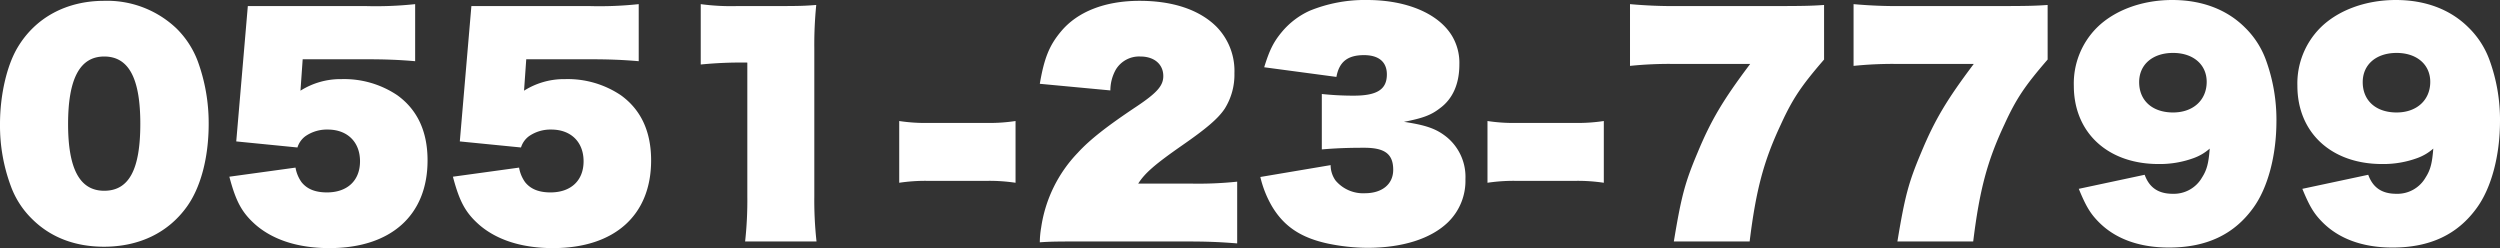
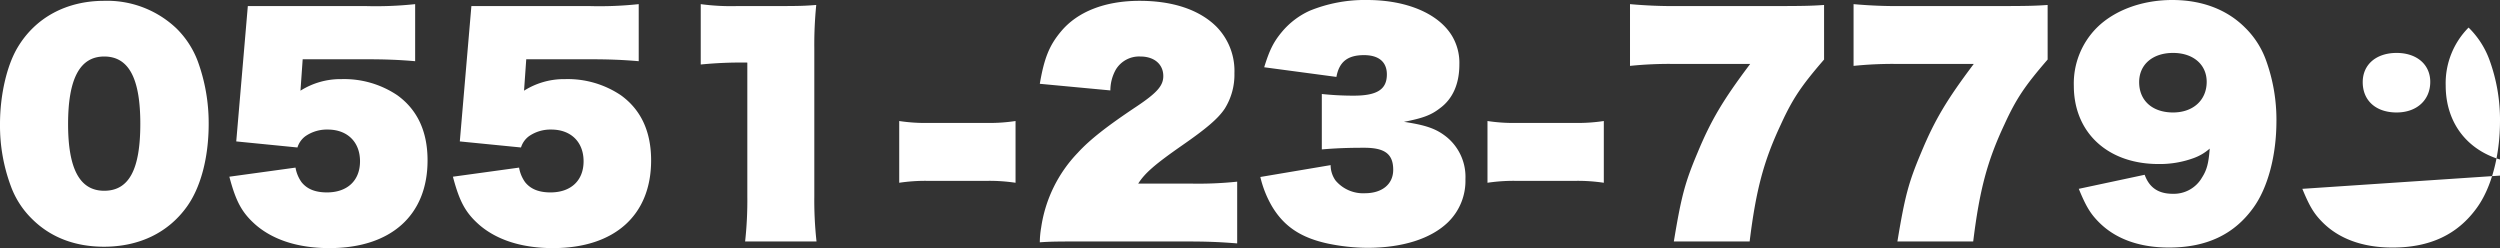
<svg xmlns="http://www.w3.org/2000/svg" width="544.14" height="54" viewBox="0 0 544.14 54">
  <rect x="0" y="0" width="544.14" height="54" fill="#333333" stroke="none" />
-   <path id="パス_260" data-name="パス 260" d="M-249.78,3.66c7.62,0,13.92-3,18-8.64,3.06-4.2,4.8-10.74,4.8-18.12a39.25,39.25,0,0,0-2.4-13.68A19.8,19.8,0,0,0-234-43.86a21.89,21.89,0,0,0-15.72-6c-8.16,0-14.94,3.6-18.84,10.14-2.34,3.9-3.84,10.32-3.84,16.68A37.821,37.821,0,0,0-270-9.42a19.182,19.182,0,0,0,4.56,7.02C-261.42,1.62-256.08,3.66-249.78,3.66Zm.06-12.18c-5.28,0-7.86-4.68-7.86-14.52,0-9.9,2.58-14.7,7.86-14.7,5.34,0,7.86,4.74,7.86,14.64C-241.86-13.14-244.32-8.52-249.72-8.52Zm42.06-9.42a4.824,4.824,0,0,1,1.74-2.46,8.192,8.192,0,0,1,4.86-1.44c4.26,0,7.02,2.7,7.02,6.9s-2.76,6.78-7.2,6.78c-2.52,0-4.32-.72-5.52-2.22a7.617,7.617,0,0,1-1.32-3.18l-14.4,1.98c1.44,5.46,2.76,7.86,5.76,10.5,3.84,3.3,9.3,5.04,16.02,5.04,13.38,0,21.36-7.14,21.36-19.08,0-6.24-2.16-10.98-6.54-14.16a20.74,20.74,0,0,0-12.18-3.54A16.266,16.266,0,0,0-207-30.3l.48-6.84h13.8c4.14,0,7.2.12,10.68.42V-49.14a79.925,79.925,0,0,1-10.8.42h-25.62l-2.52,29.46Zm48.66,0a4.824,4.824,0,0,1,1.74-2.46,8.192,8.192,0,0,1,4.86-1.44c4.26,0,7.02,2.7,7.02,6.9s-2.76,6.78-7.2,6.78c-2.52,0-4.32-.72-5.52-2.22a7.617,7.617,0,0,1-1.32-3.18l-14.4,1.98c1.44,5.46,2.76,7.86,5.76,10.5,3.84,3.3,9.3,5.04,16.02,5.04,13.38,0,21.36-7.14,21.36-19.08,0-6.24-2.16-10.98-6.54-14.16a20.74,20.74,0,0,0-12.18-3.54,16.266,16.266,0,0,0-8.94,2.52l.48-6.84h13.8c4.14,0,7.2.12,10.68.42V-49.14a79.925,79.925,0,0,1-10.8.42H-169.8l-2.52,29.46Zm47.1-30.78a48.976,48.976,0,0,1-7.98-.42V-36a88.815,88.815,0,0,1,10.14-.42v29.1a82.464,82.464,0,0,1-.48,9.84h15.54a81.816,81.816,0,0,1-.48-9.84v-32.1a87.728,87.728,0,0,1,.42-9.54c-2.34.18-3.36.24-8.28.24ZM-51.36-23.7a37.415,37.415,0,0,1-5.94.42H-70.74a36.9,36.9,0,0,1-5.94-.42v13.44a38.464,38.464,0,0,1,5.94-.42H-57.3a38.464,38.464,0,0,1,5.94.42ZM-14.1,2.52c4.44,0,7.26.12,10.98.42V-10.5a80.865,80.865,0,0,1-10.14.42h-11.4c1.44-2.28,3.66-4.2,9.42-8.22,5.46-3.78,7.98-5.94,9.42-8.1a13.943,13.943,0,0,0,2.1-7.68,13.743,13.743,0,0,0-3.96-10.2c-3.72-3.66-9.48-5.58-16.68-5.58-7.5,0-13.5,2.34-17.1,6.66-2.52,3-3.66,5.76-4.62,11.4l15.36,1.44a9.26,9.26,0,0,1,1.2-4.56,5.923,5.923,0,0,1,5.34-2.82c3,0,4.98,1.68,4.98,4.26,0,2.1-1.38,3.66-5.88,6.66-6.3,4.2-10.08,7.14-12.72,10.02A29.61,29.61,0,0,0-45.78-.54a19.854,19.854,0,0,0-.3,3.24c2.52-.18,4.02-.18,9.78-.18ZM1.92-11.52A23.105,23.105,0,0,0,4.44-5.16C7.08-.72,10.8,1.74,16.74,3a43.493,43.493,0,0,0,8.46.9c7.68,0,13.92-1.98,17.64-5.64a12.569,12.569,0,0,0,3.72-9.3,11.191,11.191,0,0,0-4.02-9.12c-2.28-1.86-4.56-2.64-9.36-3.36,4.02-.78,5.88-1.44,7.8-2.94C43.8-28.5,45.24-31.8,45.24-36a11.434,11.434,0,0,0-1.68-6.36c-3-4.8-9.9-7.68-18.42-7.68A31.7,31.7,0,0,0,12.66-47.7,17.037,17.037,0,0,0,6.6-43.08c-1.8,2.16-2.7,3.96-3.84,7.68l15.72,2.1c.6-3.3,2.46-4.74,6-4.74,3.24,0,4.98,1.5,4.98,4.2,0,3.24-2.1,4.62-7.2,4.62a65.053,65.053,0,0,1-6.96-.36v12.06c2.88-.24,5.4-.36,9.24-.36,4.5,0,6.3,1.38,6.3,4.8,0,3.12-2.4,5.1-6.18,5.1a7.844,7.844,0,0,1-6.36-2.76,5.749,5.749,0,0,1-1.08-3.36ZM76.68-23.7a37.415,37.415,0,0,1-5.94.42H57.3a36.9,36.9,0,0,1-5.94-.42v13.44a38.464,38.464,0,0,1,5.94-.42H70.74a38.464,38.464,0,0,1,5.94.42Zm47.94-25.26c-2.52.18-4.44.24-10.56.24h-21a105.856,105.856,0,0,1-10.68-.42V-35.7a83.693,83.693,0,0,1,9.84-.42h16.32c-5.88,7.8-8.52,12.24-11.46,19.32-2.76,6.54-3.54,9.54-5.16,19.32h16.5C109.8-8.7,111.48-15,115.2-22.92c2.58-5.64,4.44-8.4,9.42-14.16Zm48.66,0c-2.52.18-4.44.24-10.56.24h-21a105.856,105.856,0,0,1-10.68-.42V-35.7a83.693,83.693,0,0,1,9.84-.42H157.2c-5.88,7.8-8.52,12.24-11.46,19.32-2.76,6.54-3.54,9.54-5.16,19.32h16.5c1.38-11.22,3.06-17.52,6.78-25.44,2.58-5.64,4.44-8.4,9.42-14.16Zm6.78,40.02c1.5,3.66,2.46,5.28,4.14,7.02,3.6,3.78,8.88,5.76,15.48,5.76,8.16,0,14.16-2.82,18.36-8.64,3.18-4.38,5.04-11.4,5.04-18.9a37.982,37.982,0,0,0-2.28-13.26,18.862,18.862,0,0,0-4.56-7.08c-3.96-3.96-9.42-6-15.84-6-6.54,0-12.6,2.22-16.44,6.06a17.187,17.187,0,0,0-4.98,12.6c0,10.2,7.38,17.04,18.42,17.04a21.394,21.394,0,0,0,7.74-1.32,10.763,10.763,0,0,0,3.42-2.04c-.24,3.12-.6,4.62-1.68,6.3a7.077,7.077,0,0,1-6.36,3.54c-3.12,0-5.1-1.32-6.12-4.14Zm20.52-16.62c-4.5,0-7.38-2.58-7.38-6.6,0-3.84,2.94-6.36,7.38-6.36,4.38,0,7.32,2.52,7.32,6.3C207.9-28.26,204.96-25.56,200.58-25.56ZM228.72-8.94c1.5,3.66,2.46,5.28,4.14,7.02,3.6,3.78,8.88,5.76,15.48,5.76,8.16,0,14.16-2.82,18.36-8.64,3.18-4.38,5.04-11.4,5.04-18.9a37.982,37.982,0,0,0-2.28-13.26,18.862,18.862,0,0,0-4.56-7.08c-3.96-3.96-9.42-6-15.84-6-6.54,0-12.6,2.22-16.44,6.06a17.187,17.187,0,0,0-4.98,12.6c0,10.2,7.38,17.04,18.42,17.04a21.394,21.394,0,0,0,7.74-1.32,10.764,10.764,0,0,0,3.42-2.04c-.24,3.12-.6,4.62-1.68,6.3a7.077,7.077,0,0,1-6.36,3.54c-3.12,0-5.1-1.32-6.12-4.14Zm20.52-16.62c-4.5,0-7.38-2.58-7.38-6.6,0-3.84,2.94-6.36,7.38-6.36,4.38,0,7.32,2.52,7.32,6.3C256.56-28.26,253.62-25.56,249.24-25.56Z" transform="translate(272.4 50.04)" fill="#fff" />
+   <path id="パス_260" data-name="パス 260" d="M-249.78,3.66c7.62,0,13.92-3,18-8.64,3.06-4.2,4.8-10.74,4.8-18.12a39.25,39.25,0,0,0-2.4-13.68A19.8,19.8,0,0,0-234-43.86a21.89,21.89,0,0,0-15.72-6c-8.16,0-14.94,3.6-18.84,10.14-2.34,3.9-3.84,10.32-3.84,16.68A37.821,37.821,0,0,0-270-9.42a19.182,19.182,0,0,0,4.56,7.02C-261.42,1.62-256.08,3.66-249.78,3.66Zm.06-12.18c-5.28,0-7.86-4.68-7.86-14.52,0-9.9,2.58-14.7,7.86-14.7,5.34,0,7.86,4.74,7.86,14.64C-241.86-13.14-244.32-8.52-249.72-8.52Zm42.06-9.42a4.824,4.824,0,0,1,1.74-2.46,8.192,8.192,0,0,1,4.86-1.44c4.26,0,7.02,2.7,7.02,6.9s-2.76,6.78-7.2,6.78c-2.52,0-4.32-.72-5.52-2.22a7.617,7.617,0,0,1-1.32-3.18l-14.4,1.98c1.44,5.46,2.76,7.86,5.76,10.5,3.84,3.3,9.3,5.04,16.02,5.04,13.38,0,21.36-7.14,21.36-19.08,0-6.24-2.16-10.98-6.54-14.16a20.74,20.74,0,0,0-12.18-3.54A16.266,16.266,0,0,0-207-30.3l.48-6.84h13.8c4.14,0,7.2.12,10.68.42V-49.14a79.925,79.925,0,0,1-10.8.42h-25.62l-2.52,29.46Zm48.66,0a4.824,4.824,0,0,1,1.74-2.46,8.192,8.192,0,0,1,4.86-1.44c4.26,0,7.02,2.7,7.02,6.9s-2.76,6.78-7.2,6.78c-2.52,0-4.32-.72-5.52-2.22a7.617,7.617,0,0,1-1.32-3.18l-14.4,1.98c1.44,5.46,2.76,7.86,5.76,10.5,3.84,3.3,9.3,5.04,16.02,5.04,13.38,0,21.36-7.14,21.36-19.08,0-6.24-2.16-10.98-6.54-14.16a20.74,20.74,0,0,0-12.18-3.54,16.266,16.266,0,0,0-8.94,2.52l.48-6.84h13.8c4.14,0,7.2.12,10.68.42V-49.14a79.925,79.925,0,0,1-10.8.42H-169.8l-2.52,29.46Zm47.1-30.78a48.976,48.976,0,0,1-7.98-.42V-36a88.815,88.815,0,0,1,10.14-.42v29.1a82.464,82.464,0,0,1-.48,9.84h15.54a81.816,81.816,0,0,1-.48-9.84v-32.1a87.728,87.728,0,0,1,.42-9.54c-2.34.18-3.36.24-8.28.24ZM-51.36-23.7a37.415,37.415,0,0,1-5.94.42H-70.74a36.9,36.9,0,0,1-5.94-.42v13.44a38.464,38.464,0,0,1,5.94-.42H-57.3a38.464,38.464,0,0,1,5.94.42ZM-14.1,2.52c4.44,0,7.26.12,10.98.42V-10.5a80.865,80.865,0,0,1-10.14.42h-11.4c1.44-2.28,3.66-4.2,9.42-8.22,5.46-3.78,7.98-5.94,9.42-8.1a13.943,13.943,0,0,0,2.1-7.68,13.743,13.743,0,0,0-3.96-10.2c-3.72-3.66-9.48-5.58-16.68-5.58-7.5,0-13.5,2.34-17.1,6.66-2.52,3-3.66,5.76-4.62,11.4l15.36,1.44a9.26,9.26,0,0,1,1.2-4.56,5.923,5.923,0,0,1,5.34-2.82c3,0,4.98,1.68,4.98,4.26,0,2.1-1.38,3.66-5.88,6.66-6.3,4.2-10.08,7.14-12.72,10.02A29.61,29.61,0,0,0-45.78-.54a19.854,19.854,0,0,0-.3,3.24c2.52-.18,4.02-.18,9.78-.18ZM1.92-11.52A23.105,23.105,0,0,0,4.44-5.16C7.08-.72,10.8,1.74,16.74,3a43.493,43.493,0,0,0,8.46.9c7.68,0,13.92-1.98,17.64-5.64a12.569,12.569,0,0,0,3.72-9.3,11.191,11.191,0,0,0-4.02-9.12c-2.28-1.86-4.56-2.64-9.36-3.36,4.02-.78,5.88-1.44,7.8-2.94C43.8-28.5,45.24-31.8,45.24-36a11.434,11.434,0,0,0-1.68-6.36c-3-4.8-9.9-7.68-18.42-7.68A31.7,31.7,0,0,0,12.66-47.7,17.037,17.037,0,0,0,6.6-43.08c-1.8,2.16-2.7,3.96-3.84,7.68l15.72,2.1c.6-3.3,2.46-4.74,6-4.74,3.24,0,4.98,1.5,4.98,4.2,0,3.24-2.1,4.62-7.2,4.62a65.053,65.053,0,0,1-6.96-.36v12.06c2.88-.24,5.4-.36,9.24-.36,4.5,0,6.3,1.38,6.3,4.8,0,3.12-2.4,5.1-6.18,5.1a7.844,7.844,0,0,1-6.36-2.76,5.749,5.749,0,0,1-1.08-3.36ZM76.68-23.7a37.415,37.415,0,0,1-5.94.42H57.3a36.9,36.9,0,0,1-5.94-.42v13.44a38.464,38.464,0,0,1,5.94-.42H70.74a38.464,38.464,0,0,1,5.94.42Zm47.94-25.26c-2.52.18-4.44.24-10.56.24h-21a105.856,105.856,0,0,1-10.68-.42V-35.7a83.693,83.693,0,0,1,9.84-.42h16.32c-5.88,7.8-8.52,12.24-11.46,19.32-2.76,6.54-3.54,9.54-5.16,19.32h16.5C109.8-8.7,111.48-15,115.2-22.92c2.58-5.64,4.44-8.4,9.42-14.16Zm48.66,0c-2.52.18-4.44.24-10.56.24h-21a105.856,105.856,0,0,1-10.68-.42V-35.7a83.693,83.693,0,0,1,9.84-.42H157.2c-5.88,7.8-8.52,12.24-11.46,19.32-2.76,6.54-3.54,9.54-5.16,19.32h16.5c1.38-11.22,3.06-17.52,6.78-25.44,2.58-5.64,4.44-8.4,9.42-14.16Zm6.78,40.02c1.5,3.66,2.46,5.28,4.14,7.02,3.6,3.78,8.88,5.76,15.48,5.76,8.16,0,14.16-2.82,18.36-8.64,3.18-4.38,5.04-11.4,5.04-18.9a37.982,37.982,0,0,0-2.28-13.26,18.862,18.862,0,0,0-4.56-7.08c-3.96-3.96-9.42-6-15.84-6-6.54,0-12.6,2.22-16.44,6.06a17.187,17.187,0,0,0-4.98,12.6c0,10.2,7.38,17.04,18.42,17.04a21.394,21.394,0,0,0,7.74-1.32,10.763,10.763,0,0,0,3.42-2.04c-.24,3.12-.6,4.62-1.68,6.3a7.077,7.077,0,0,1-6.36,3.54c-3.12,0-5.1-1.32-6.12-4.14Zm20.52-16.62c-4.5,0-7.38-2.58-7.38-6.6,0-3.84,2.94-6.36,7.38-6.36,4.38,0,7.32,2.52,7.32,6.3C207.9-28.26,204.96-25.56,200.58-25.56ZM228.72-8.94c1.5,3.66,2.46,5.28,4.14,7.02,3.6,3.78,8.88,5.76,15.48,5.76,8.16,0,14.16-2.82,18.36-8.64,3.18-4.38,5.04-11.4,5.04-18.9a37.982,37.982,0,0,0-2.28-13.26,18.862,18.862,0,0,0-4.56-7.08a17.187,17.187,0,0,0-4.98,12.6c0,10.2,7.38,17.04,18.42,17.04a21.394,21.394,0,0,0,7.74-1.32,10.764,10.764,0,0,0,3.42-2.04c-.24,3.12-.6,4.62-1.68,6.3a7.077,7.077,0,0,1-6.36,3.54c-3.12,0-5.1-1.32-6.12-4.14Zm20.52-16.62c-4.5,0-7.38-2.58-7.38-6.6,0-3.84,2.94-6.36,7.38-6.36,4.38,0,7.32,2.52,7.32,6.3C256.56-28.26,253.62-25.56,249.24-25.56Z" transform="translate(272.4 50.04)" fill="#fff" />
</svg>